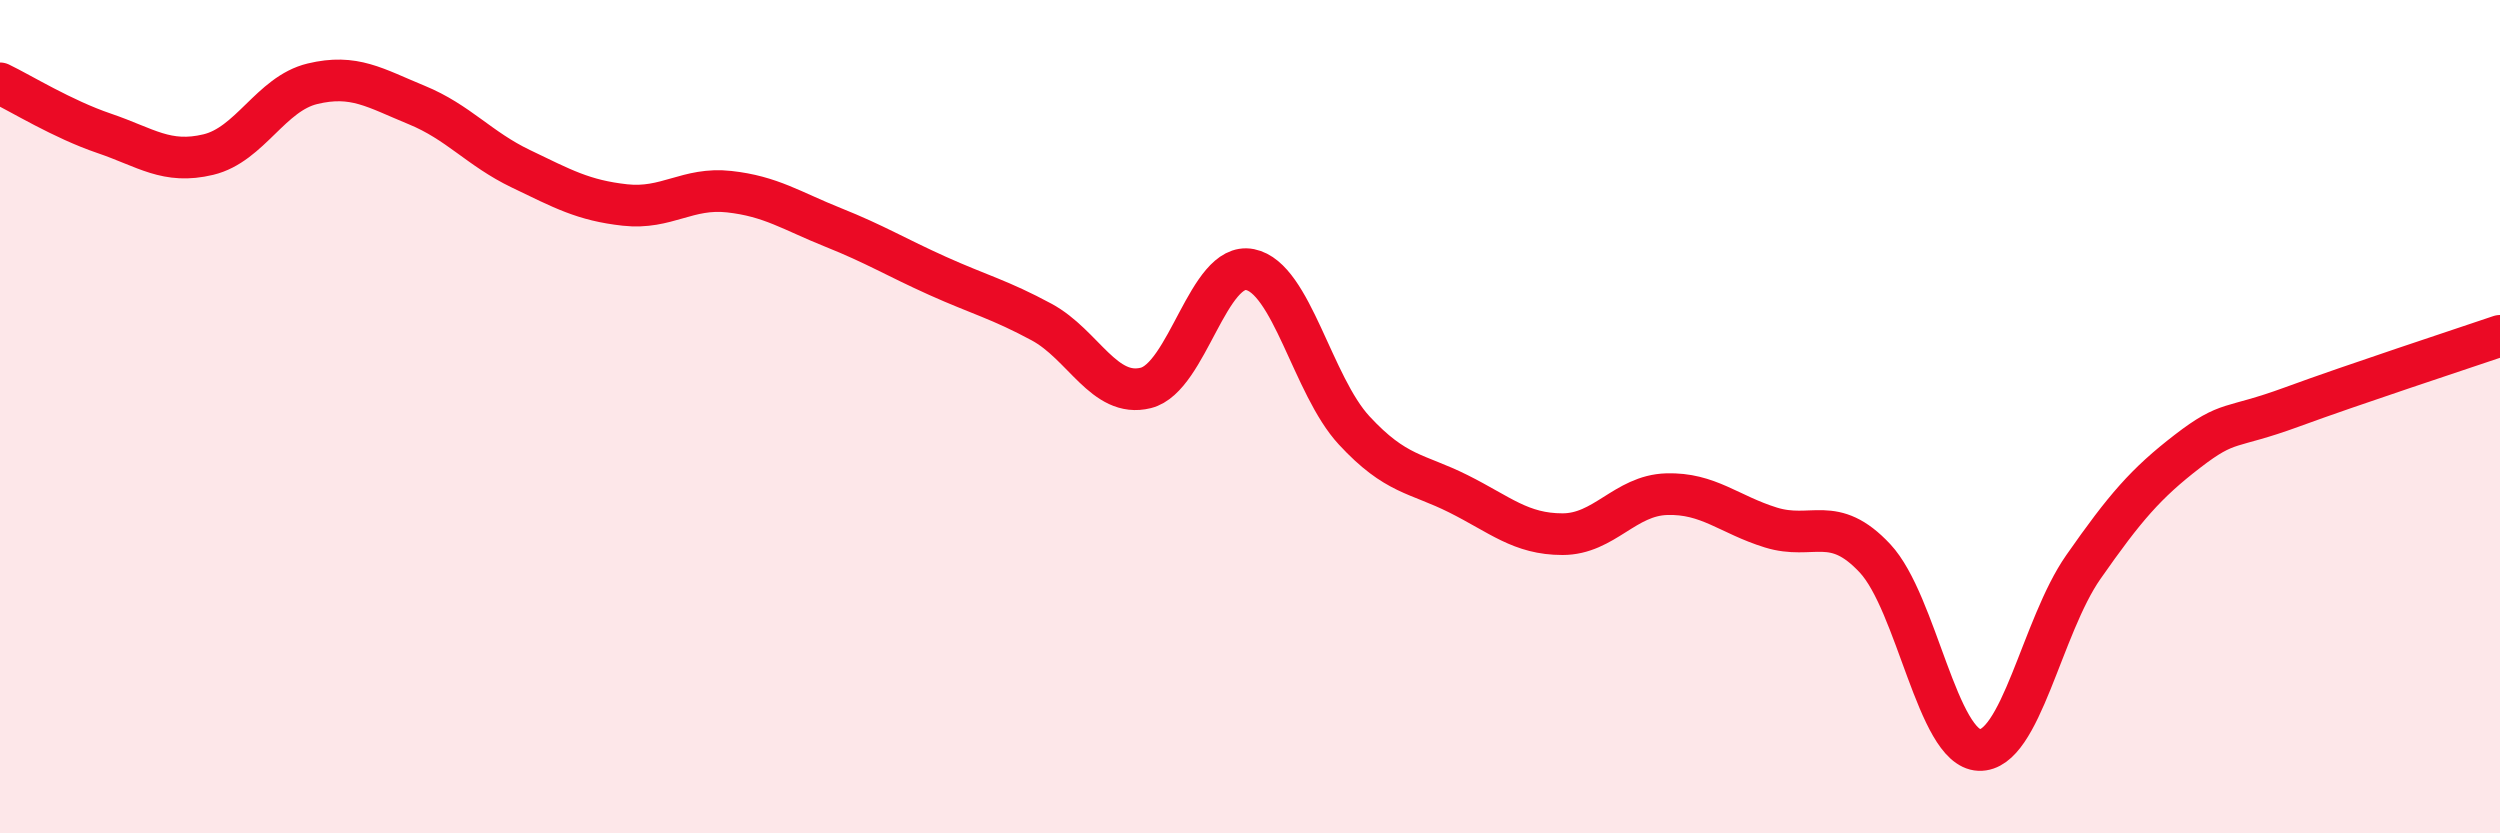
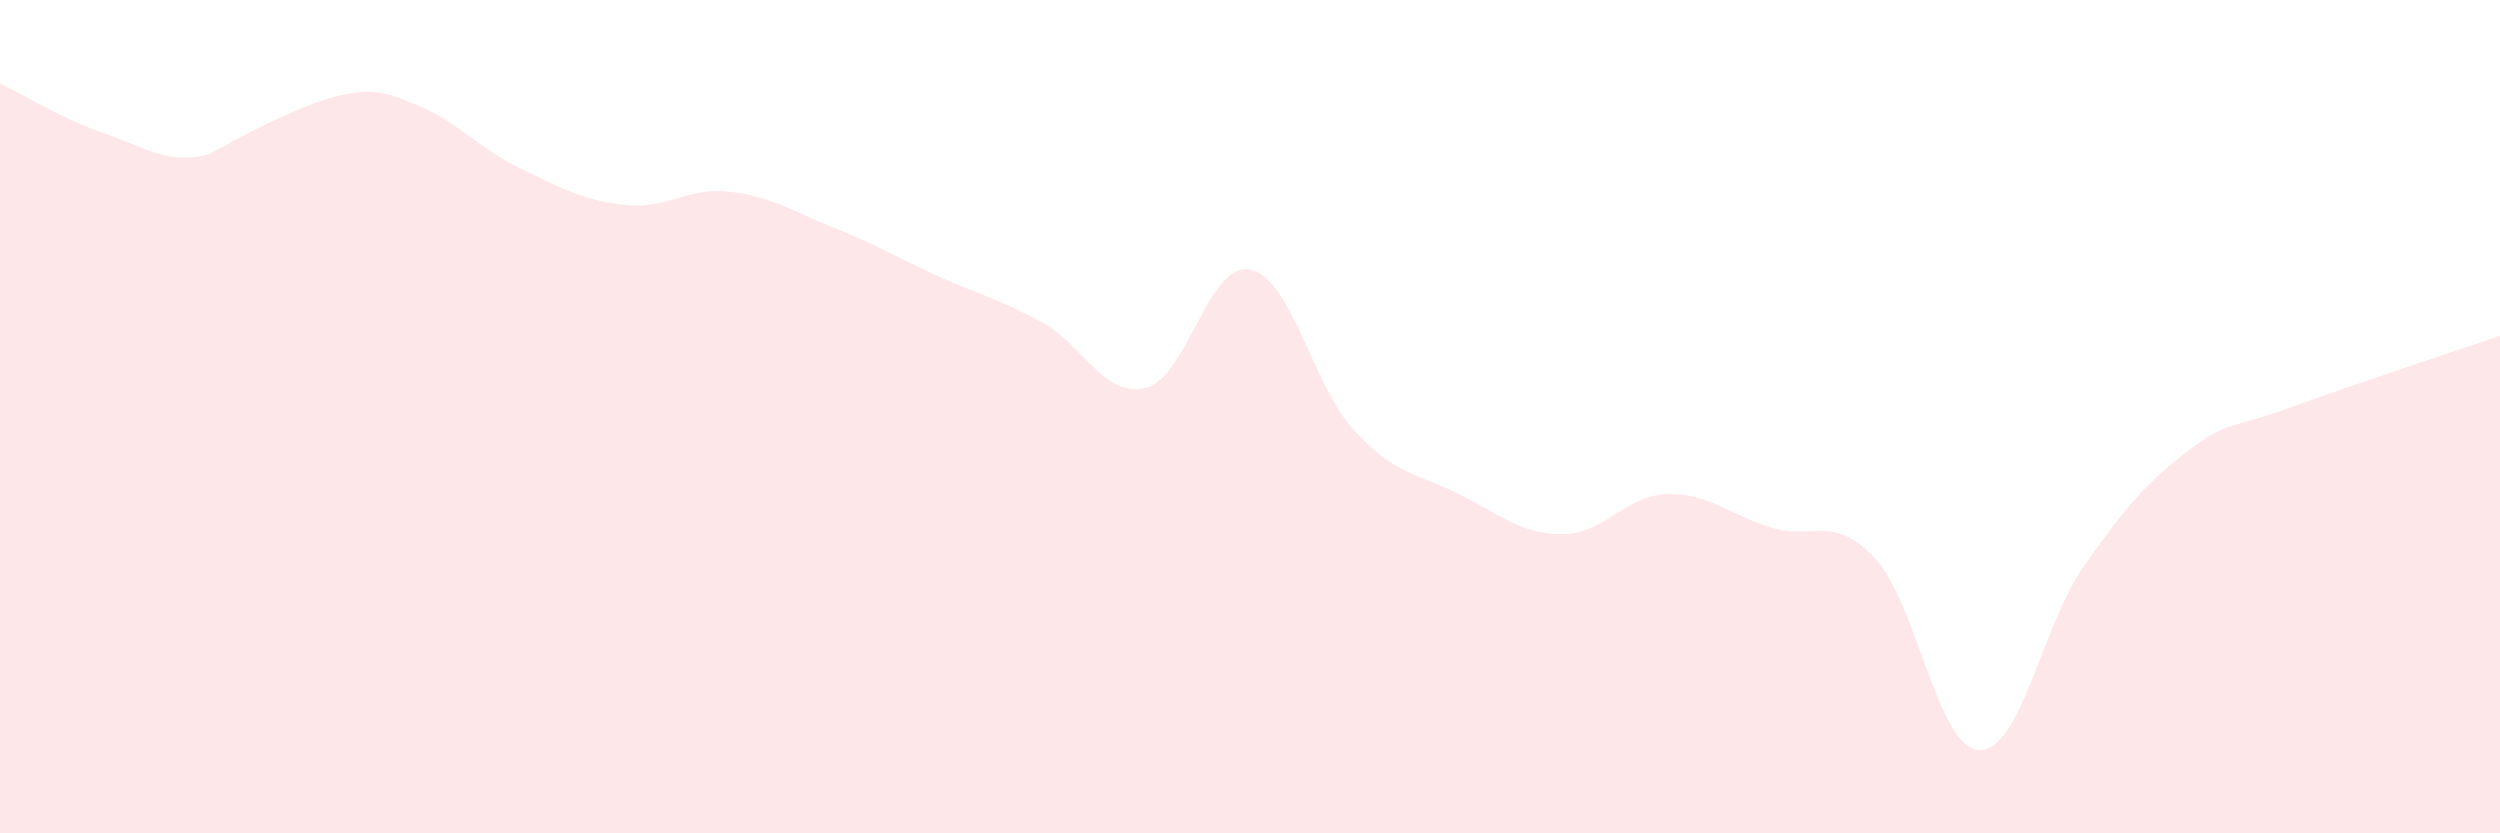
<svg xmlns="http://www.w3.org/2000/svg" width="60" height="20" viewBox="0 0 60 20">
-   <path d="M 0,2 C 0.5,2.24 1.5,2.86 2.5,3.2 C 3.5,3.54 4,3.95 5,3.71 C 6,3.47 6.5,2.25 7.5,2.01 C 8.5,1.77 9,2.11 10,2.52 C 11,2.93 11.5,3.57 12.5,4.05 C 13.5,4.53 14,4.81 15,4.92 C 16,5.03 16.5,4.49 17.5,4.6 C 18.5,4.71 19,5.06 20,5.46 C 21,5.86 21.5,6.17 22.5,6.62 C 23.5,7.07 24,7.19 25,7.73 C 26,8.27 26.5,9.56 27.5,9.31 C 28.5,9.06 29,6.27 30,6.47 C 31,6.67 31.5,9.25 32.5,10.33 C 33.5,11.41 34,11.35 35,11.85 C 36,12.35 36.5,12.82 37.5,12.82 C 38.5,12.82 39,11.89 40,11.86 C 41,11.83 41.5,12.35 42.5,12.66 C 43.5,12.97 44,12.33 45,13.4 C 46,14.47 46.5,17.96 47.5,18 C 48.5,18.04 49,15.04 50,13.61 C 51,12.18 51.5,11.6 52.5,10.83 C 53.5,10.06 53.5,10.32 55,9.77 C 56.5,9.22 59,8.4 60,8.06L60 20L0 20Z" fill="#EB0A25" opacity="0.1" stroke-linecap="round" stroke-linejoin="round" />
-   <path d="M 0,2 C 0.5,2.24 1.5,2.86 2.5,3.2 C 3.5,3.54 4,3.95 5,3.71 C 6,3.47 6.5,2.25 7.5,2.01 C 8.5,1.77 9,2.11 10,2.52 C 11,2.93 11.5,3.57 12.5,4.05 C 13.5,4.53 14,4.81 15,4.92 C 16,5.03 16.5,4.49 17.5,4.6 C 18.5,4.71 19,5.06 20,5.46 C 21,5.86 21.5,6.17 22.5,6.62 C 23.5,7.07 24,7.19 25,7.73 C 26,8.27 26.5,9.56 27.5,9.31 C 28.5,9.06 29,6.27 30,6.47 C 31,6.67 31.5,9.25 32.5,10.33 C 33.5,11.41 34,11.35 35,11.85 C 36,12.35 36.5,12.82 37.5,12.82 C 38.5,12.82 39,11.89 40,11.86 C 41,11.83 41.5,12.35 42.5,12.66 C 43.5,12.97 44,12.33 45,13.4 C 46,14.47 46.5,17.96 47.5,18 C 48.5,18.04 49,15.04 50,13.61 C 51,12.18 51.5,11.6 52.5,10.83 C 53.5,10.06 53.5,10.32 55,9.77 C 56.5,9.22 59,8.4 60,8.06" stroke="#EB0A25" stroke-width="1" fill="none" stroke-linecap="round" stroke-linejoin="round" />
+   <path d="M 0,2 C 0.5,2.24 1.5,2.86 2.5,3.2 C 3.5,3.54 4,3.95 5,3.71 C 8.5,1.77 9,2.11 10,2.52 C 11,2.93 11.5,3.57 12.5,4.05 C 13.5,4.53 14,4.81 15,4.92 C 16,5.03 16.5,4.49 17.5,4.6 C 18.5,4.71 19,5.06 20,5.46 C 21,5.86 21.5,6.17 22.5,6.62 C 23.5,7.07 24,7.19 25,7.73 C 26,8.27 26.5,9.56 27.5,9.31 C 28.5,9.06 29,6.27 30,6.47 C 31,6.67 31.5,9.25 32.5,10.33 C 33.5,11.41 34,11.35 35,11.85 C 36,12.35 36.5,12.82 37.5,12.82 C 38.5,12.82 39,11.89 40,11.86 C 41,11.83 41.5,12.35 42.5,12.66 C 43.5,12.97 44,12.33 45,13.4 C 46,14.47 46.5,17.96 47.5,18 C 48.5,18.04 49,15.04 50,13.61 C 51,12.18 51.5,11.6 52.5,10.83 C 53.5,10.06 53.5,10.32 55,9.77 C 56.5,9.22 59,8.4 60,8.06L60 20L0 20Z" fill="#EB0A25" opacity="0.1" stroke-linecap="round" stroke-linejoin="round" />
</svg>